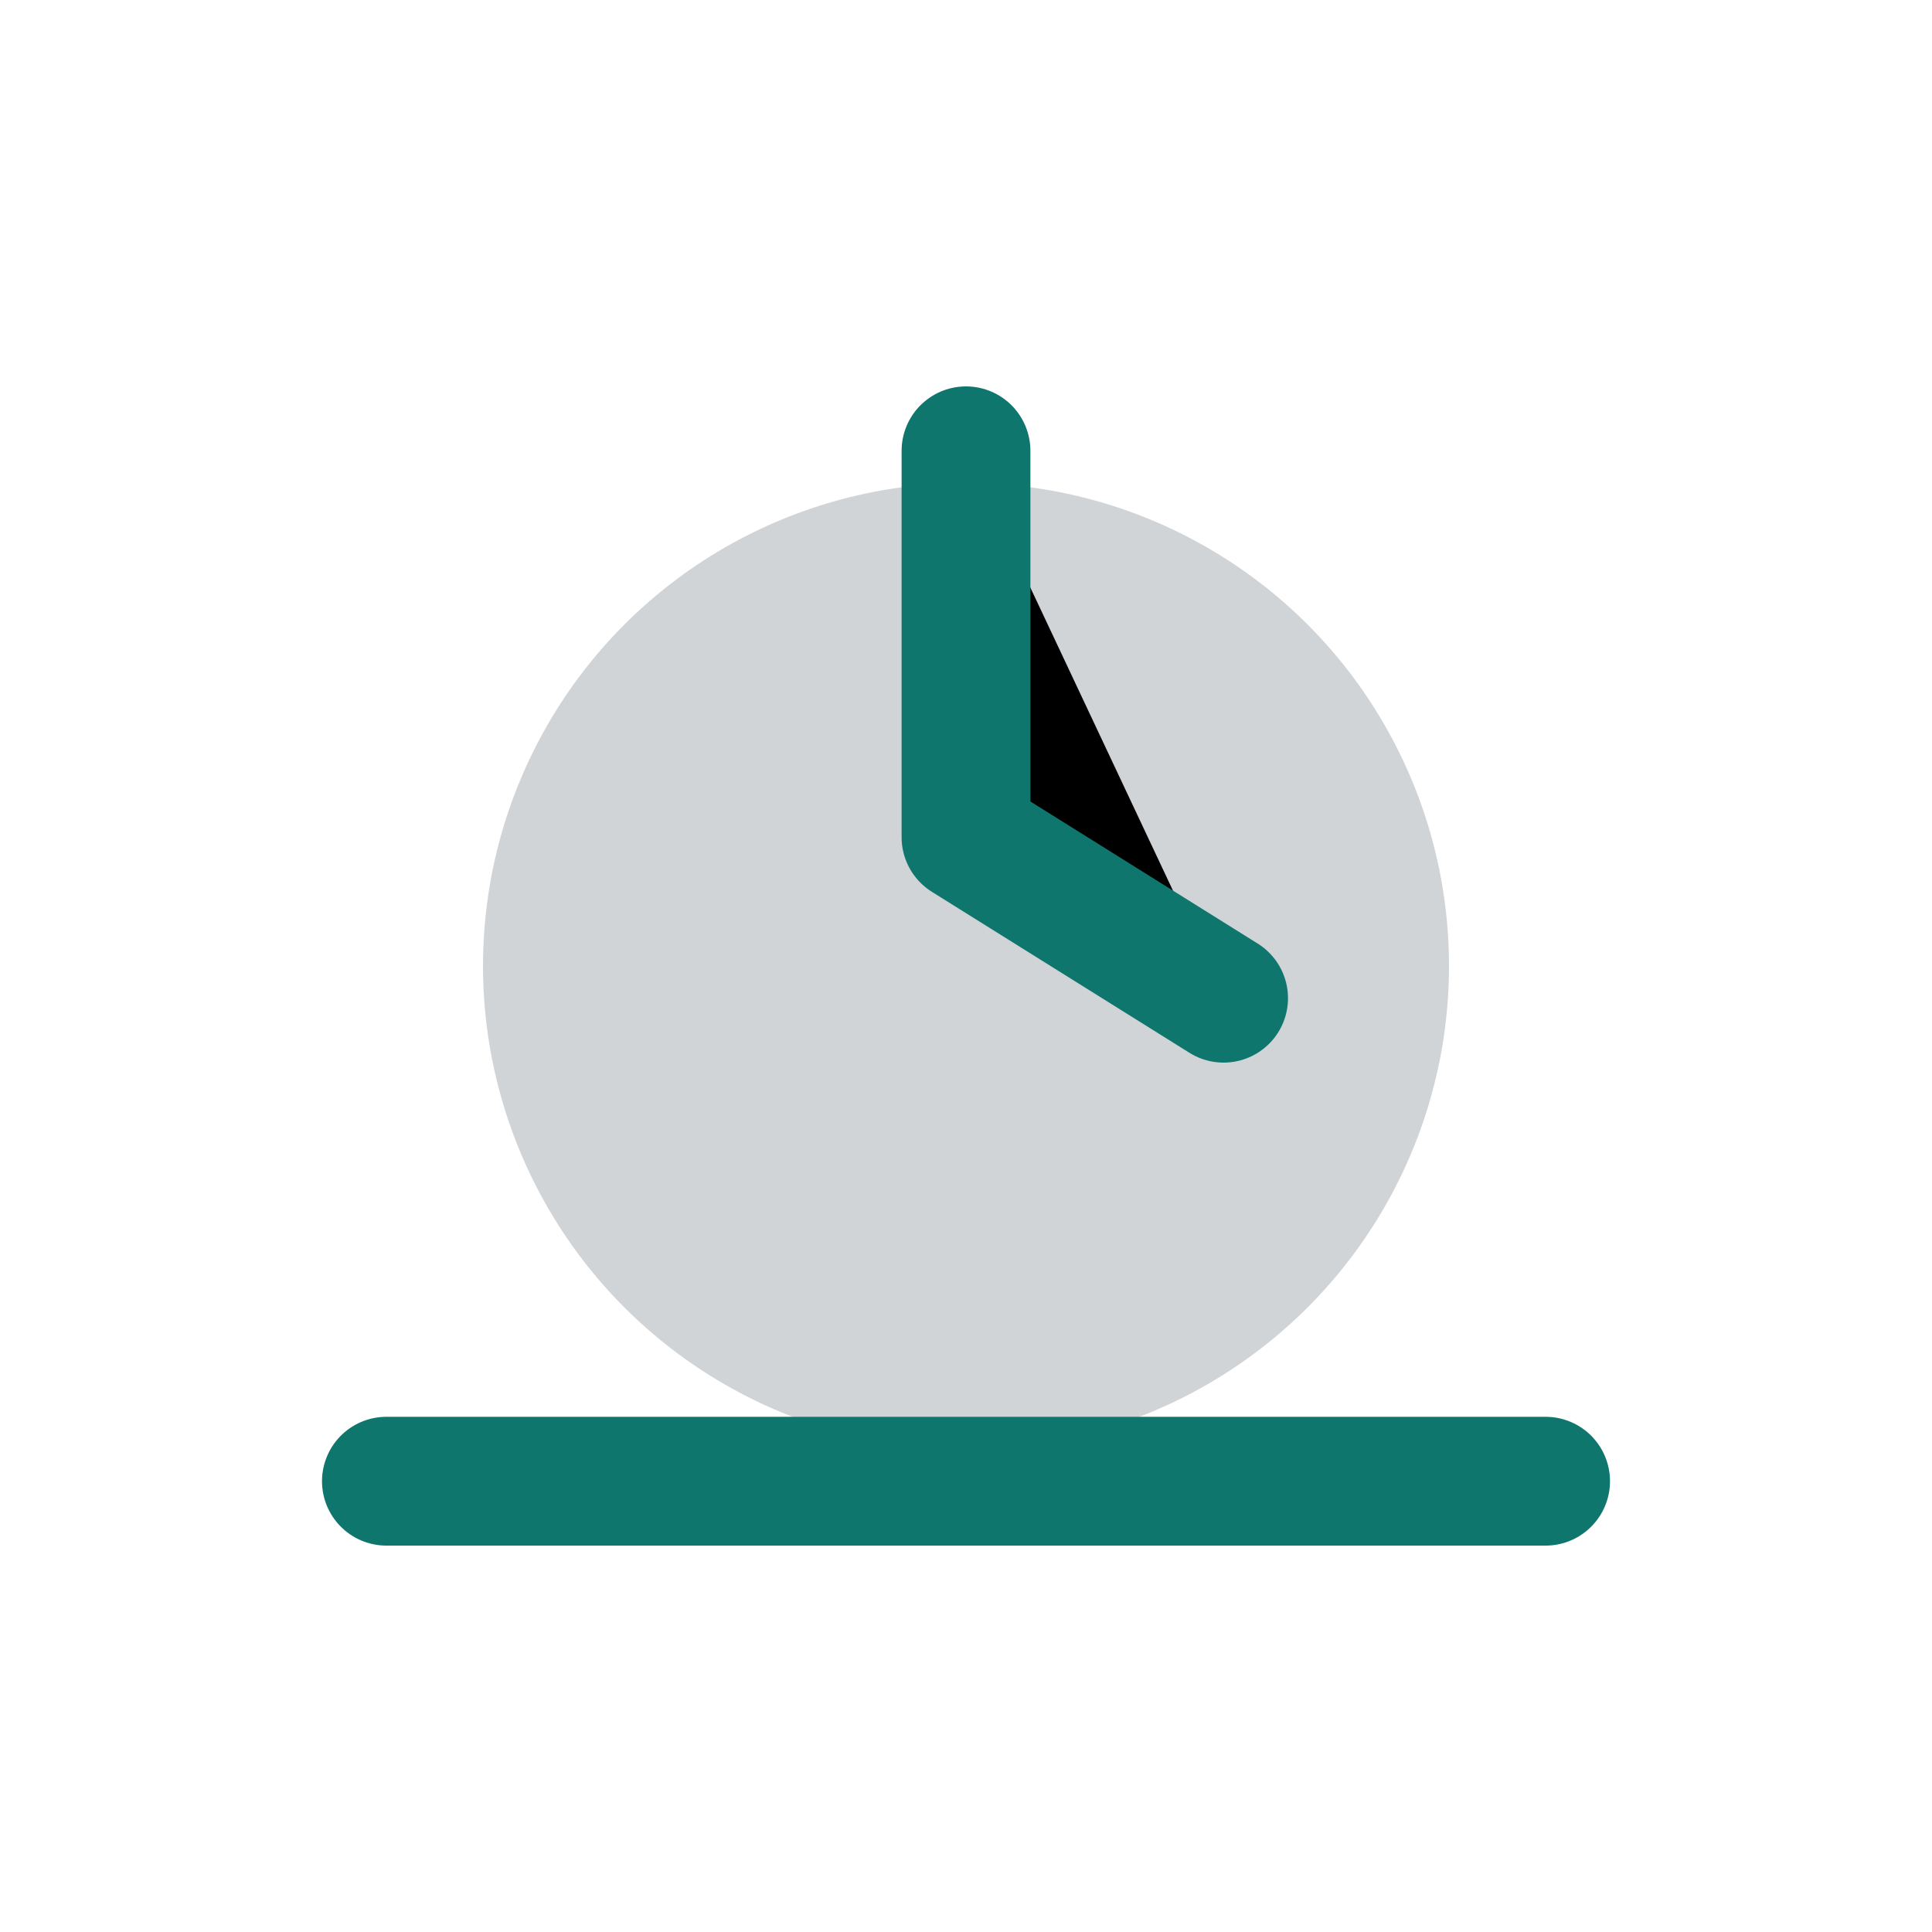
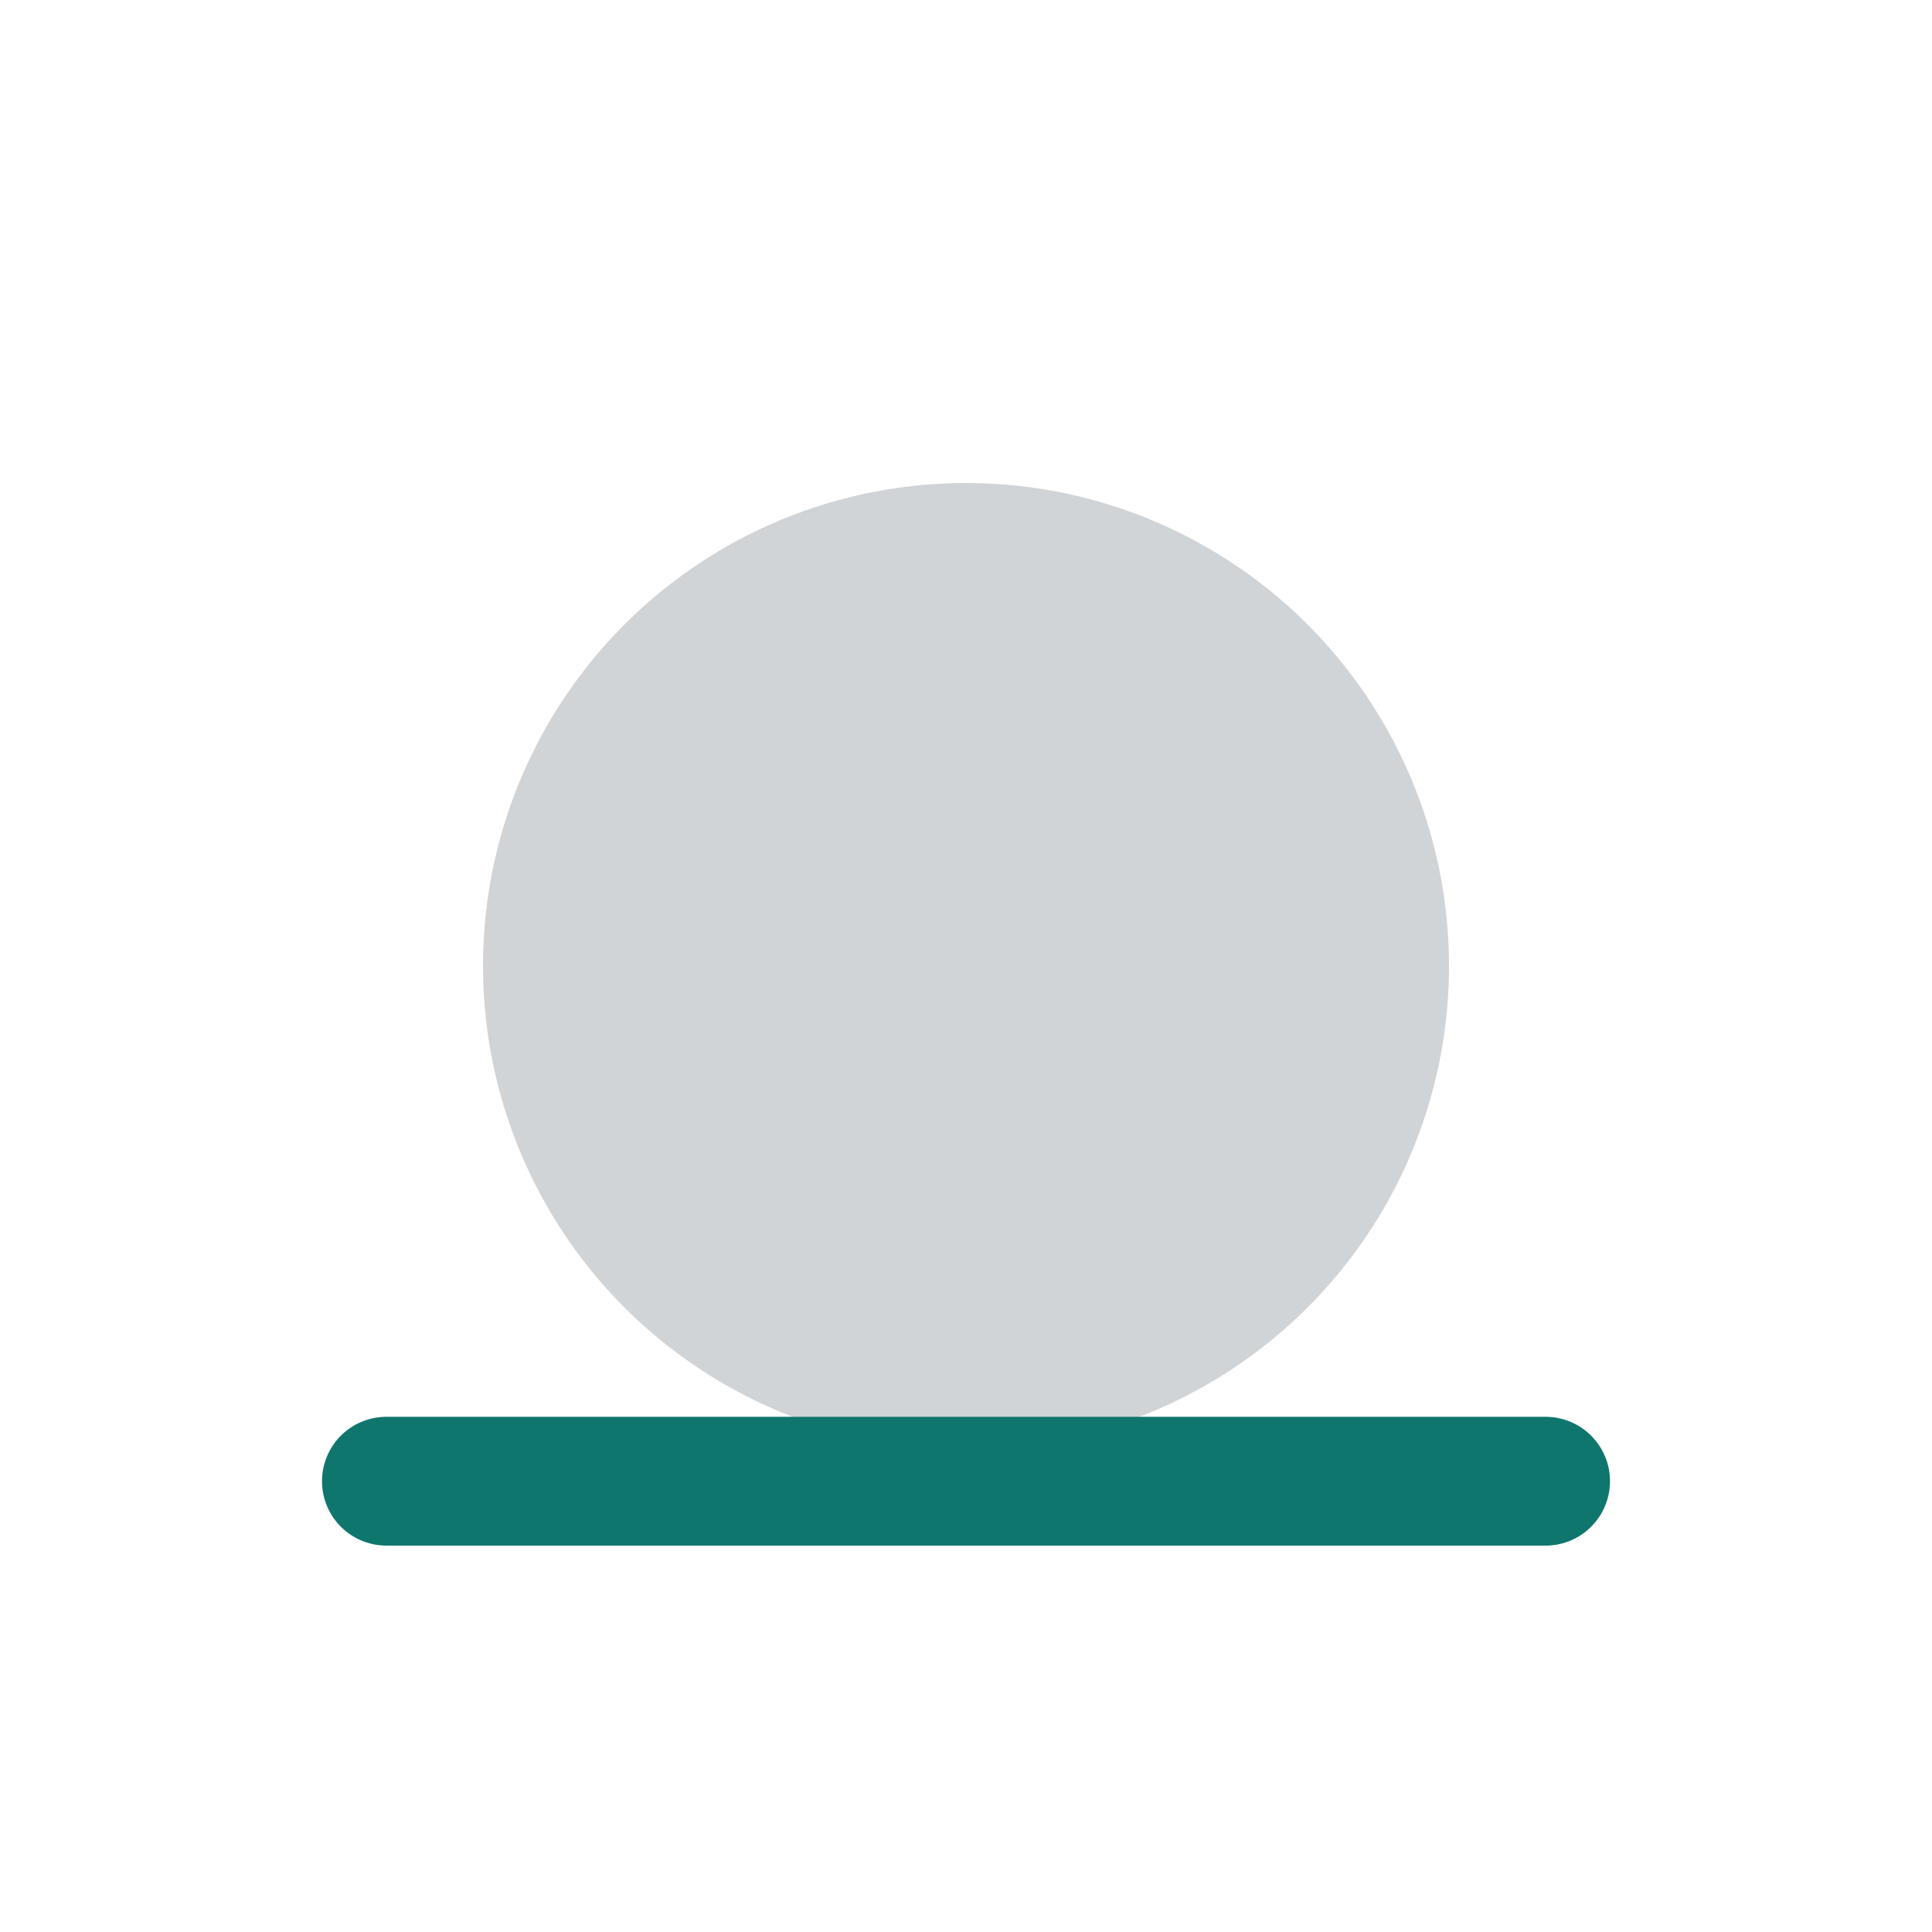
<svg xmlns="http://www.w3.org/2000/svg" width="120" height="120" viewBox="0 0 120 120" role="img" aria-label="Service Icon">
  <circle cx="60" cy="60" r="30" fill="#4b5563" opacity="0.25" />
-   <path d="M60 28 v24 l16 10" stroke="#0f766e" stroke-width="8" stroke-linecap="round" stroke-linejoin="round" />
  <path d="M24 92 h72" stroke="#0f766e" stroke-width="8" stroke-linecap="round" />
</svg>